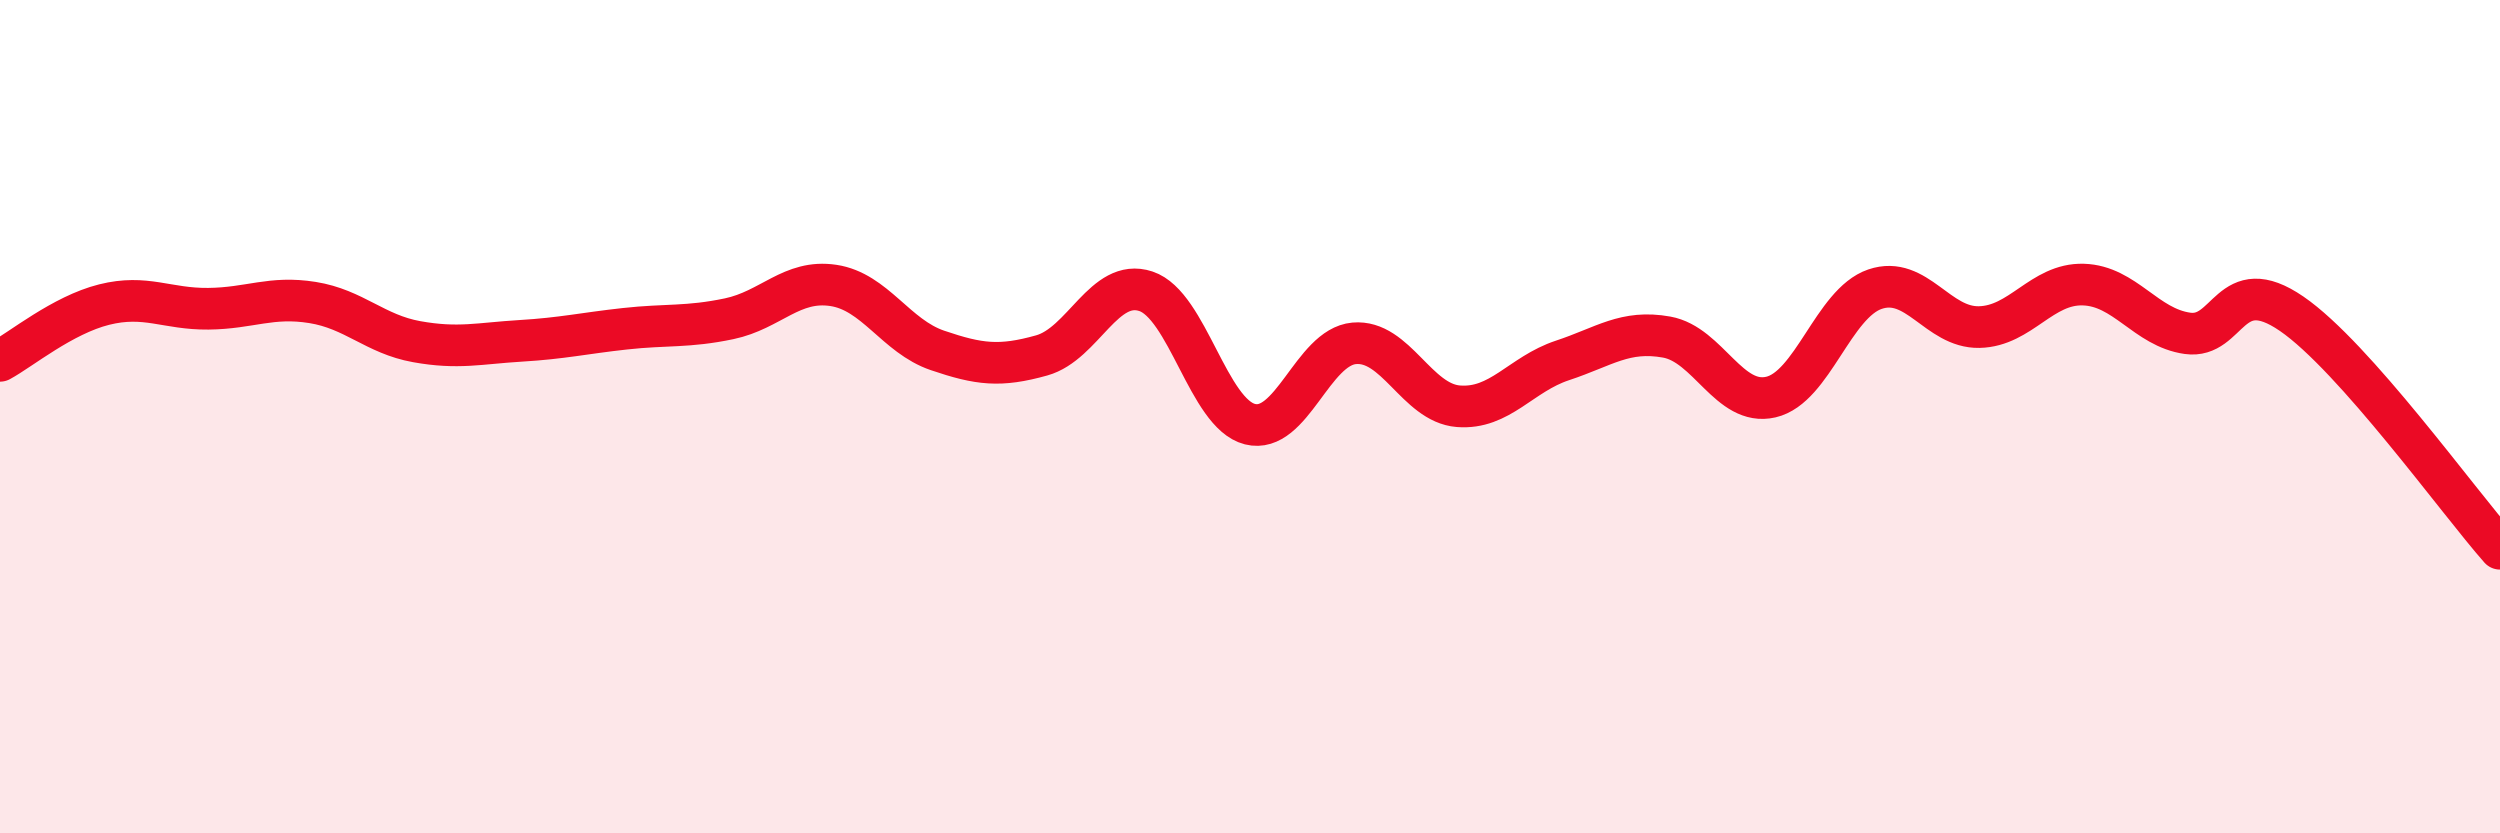
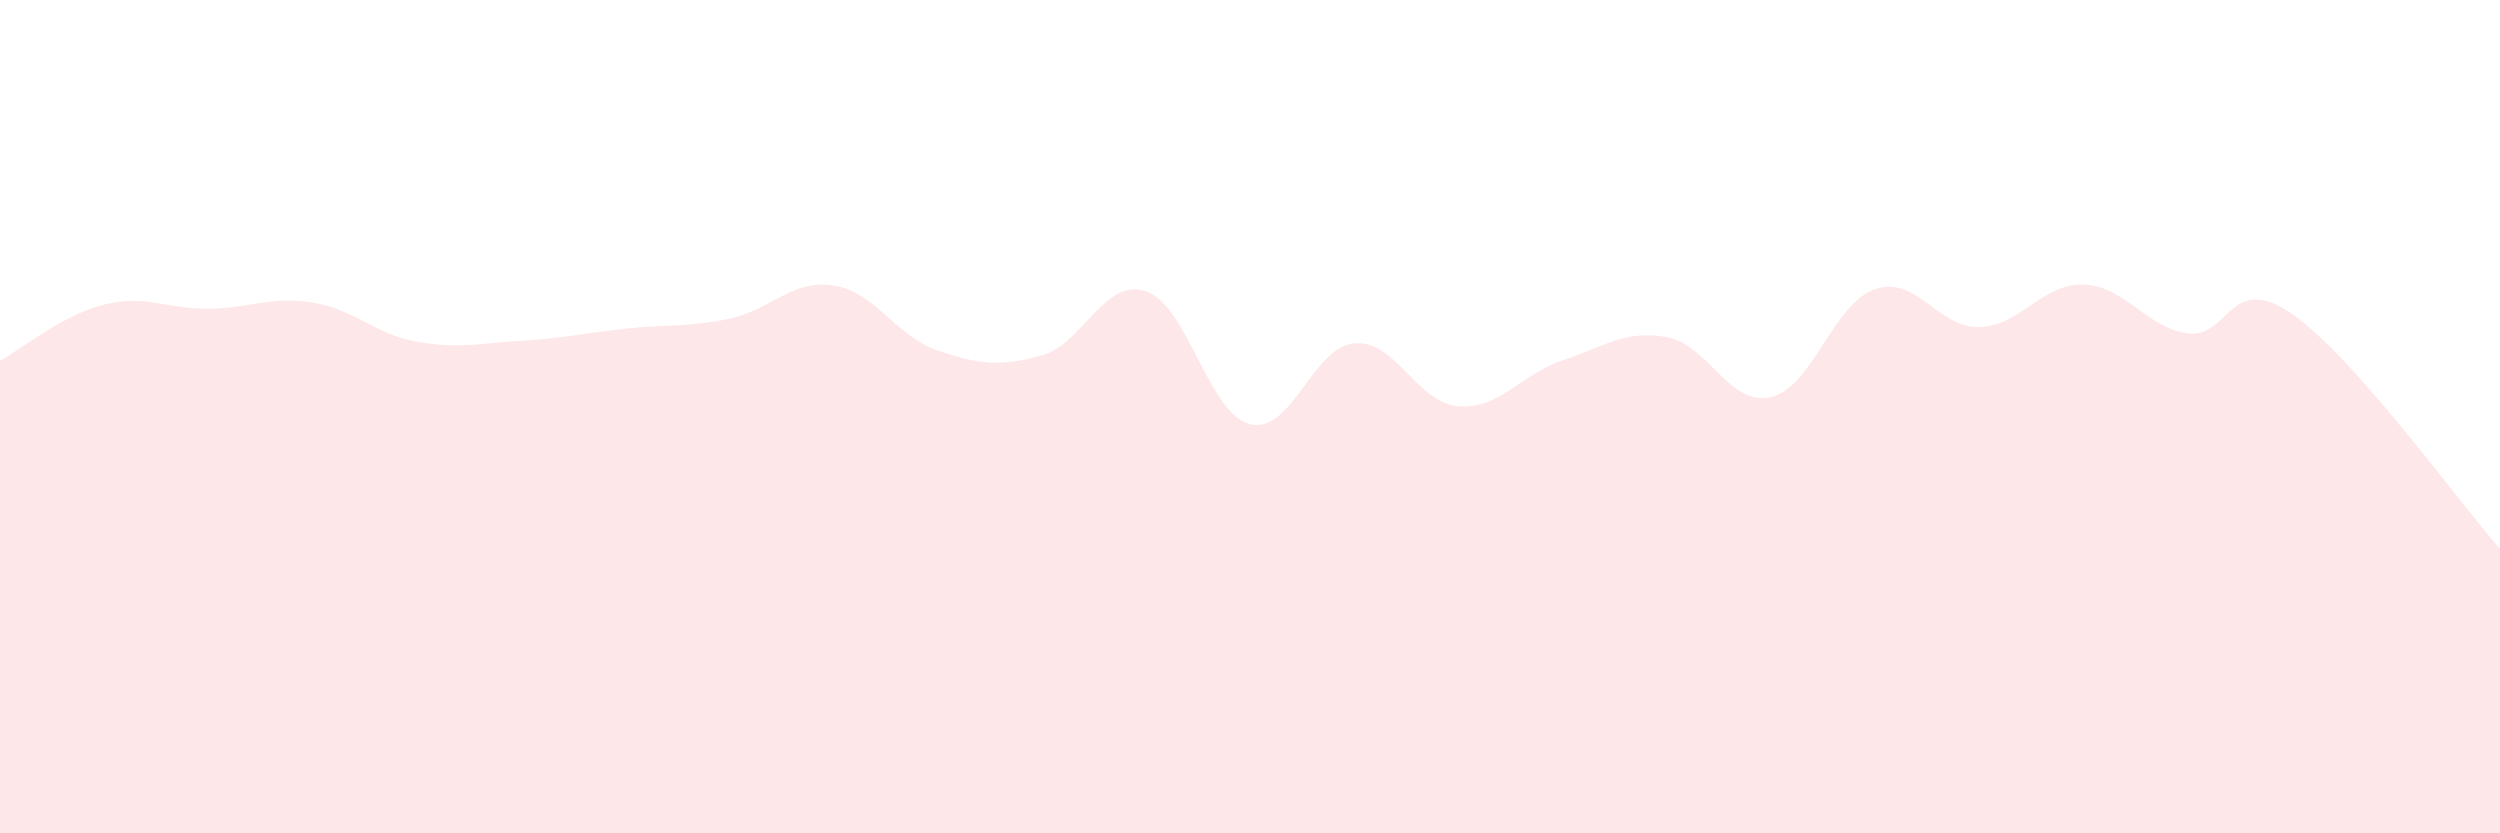
<svg xmlns="http://www.w3.org/2000/svg" width="60" height="20" viewBox="0 0 60 20">
  <path d="M 0,8.66 C 0.5,8.39 1.5,7.56 2.5,7.31 C 3.5,7.06 4,7.42 5,7.41 C 6,7.4 6.5,7.1 7.5,7.26 C 8.5,7.42 9,8.02 10,8.2 C 11,8.38 11.5,8.24 12.5,8.18 C 13.5,8.12 14,8 15,7.89 C 16,7.78 16.5,7.86 17.5,7.65 C 18.5,7.44 19,6.7 20,6.85 C 21,7 21.5,8.07 22.5,8.41 C 23.5,8.75 24,8.81 25,8.53 C 26,8.25 26.5,6.66 27.5,6.99 C 28.5,7.32 29,9.93 30,10.18 C 31,10.43 31.5,8.33 32.5,8.24 C 33.5,8.15 34,9.67 35,9.75 C 36,9.83 36.5,8.98 37.5,8.65 C 38.5,8.32 39,7.91 40,8.09 C 41,8.27 41.5,9.76 42.5,9.53 C 43.5,9.3 44,7.28 45,6.94 C 46,6.6 46.5,7.87 47.5,7.85 C 48.5,7.83 49,6.8 50,6.83 C 51,6.86 51.5,7.86 52.5,8 C 53.5,8.14 53.5,6.5 55,7.53 C 56.5,8.56 59,12.04 60,13.17L60 20L0 20Z" fill="#EB0A25" opacity="0.1" stroke-linecap="round" stroke-linejoin="round" />
-   <path d="M 0,8.66 C 0.5,8.39 1.5,7.56 2.5,7.31 C 3.5,7.06 4,7.42 5,7.41 C 6,7.4 6.5,7.1 7.5,7.26 C 8.5,7.42 9,8.02 10,8.2 C 11,8.38 11.5,8.24 12.5,8.18 C 13.5,8.12 14,8 15,7.89 C 16,7.78 16.5,7.86 17.5,7.65 C 18.5,7.44 19,6.7 20,6.85 C 21,7 21.5,8.07 22.5,8.41 C 23.5,8.75 24,8.81 25,8.53 C 26,8.25 26.5,6.66 27.5,6.99 C 28.5,7.32 29,9.93 30,10.18 C 31,10.43 31.5,8.33 32.5,8.24 C 33.5,8.15 34,9.67 35,9.75 C 36,9.83 36.5,8.98 37.5,8.65 C 38.5,8.32 39,7.91 40,8.09 C 41,8.27 41.5,9.76 42.5,9.53 C 43.5,9.3 44,7.28 45,6.94 C 46,6.6 46.5,7.87 47.5,7.85 C 48.5,7.83 49,6.8 50,6.83 C 51,6.86 51.5,7.86 52.5,8 C 53.5,8.14 53.5,6.5 55,7.53 C 56.5,8.56 59,12.04 60,13.17" stroke="#EB0A25" stroke-width="1" fill="none" stroke-linecap="round" stroke-linejoin="round" />
</svg>